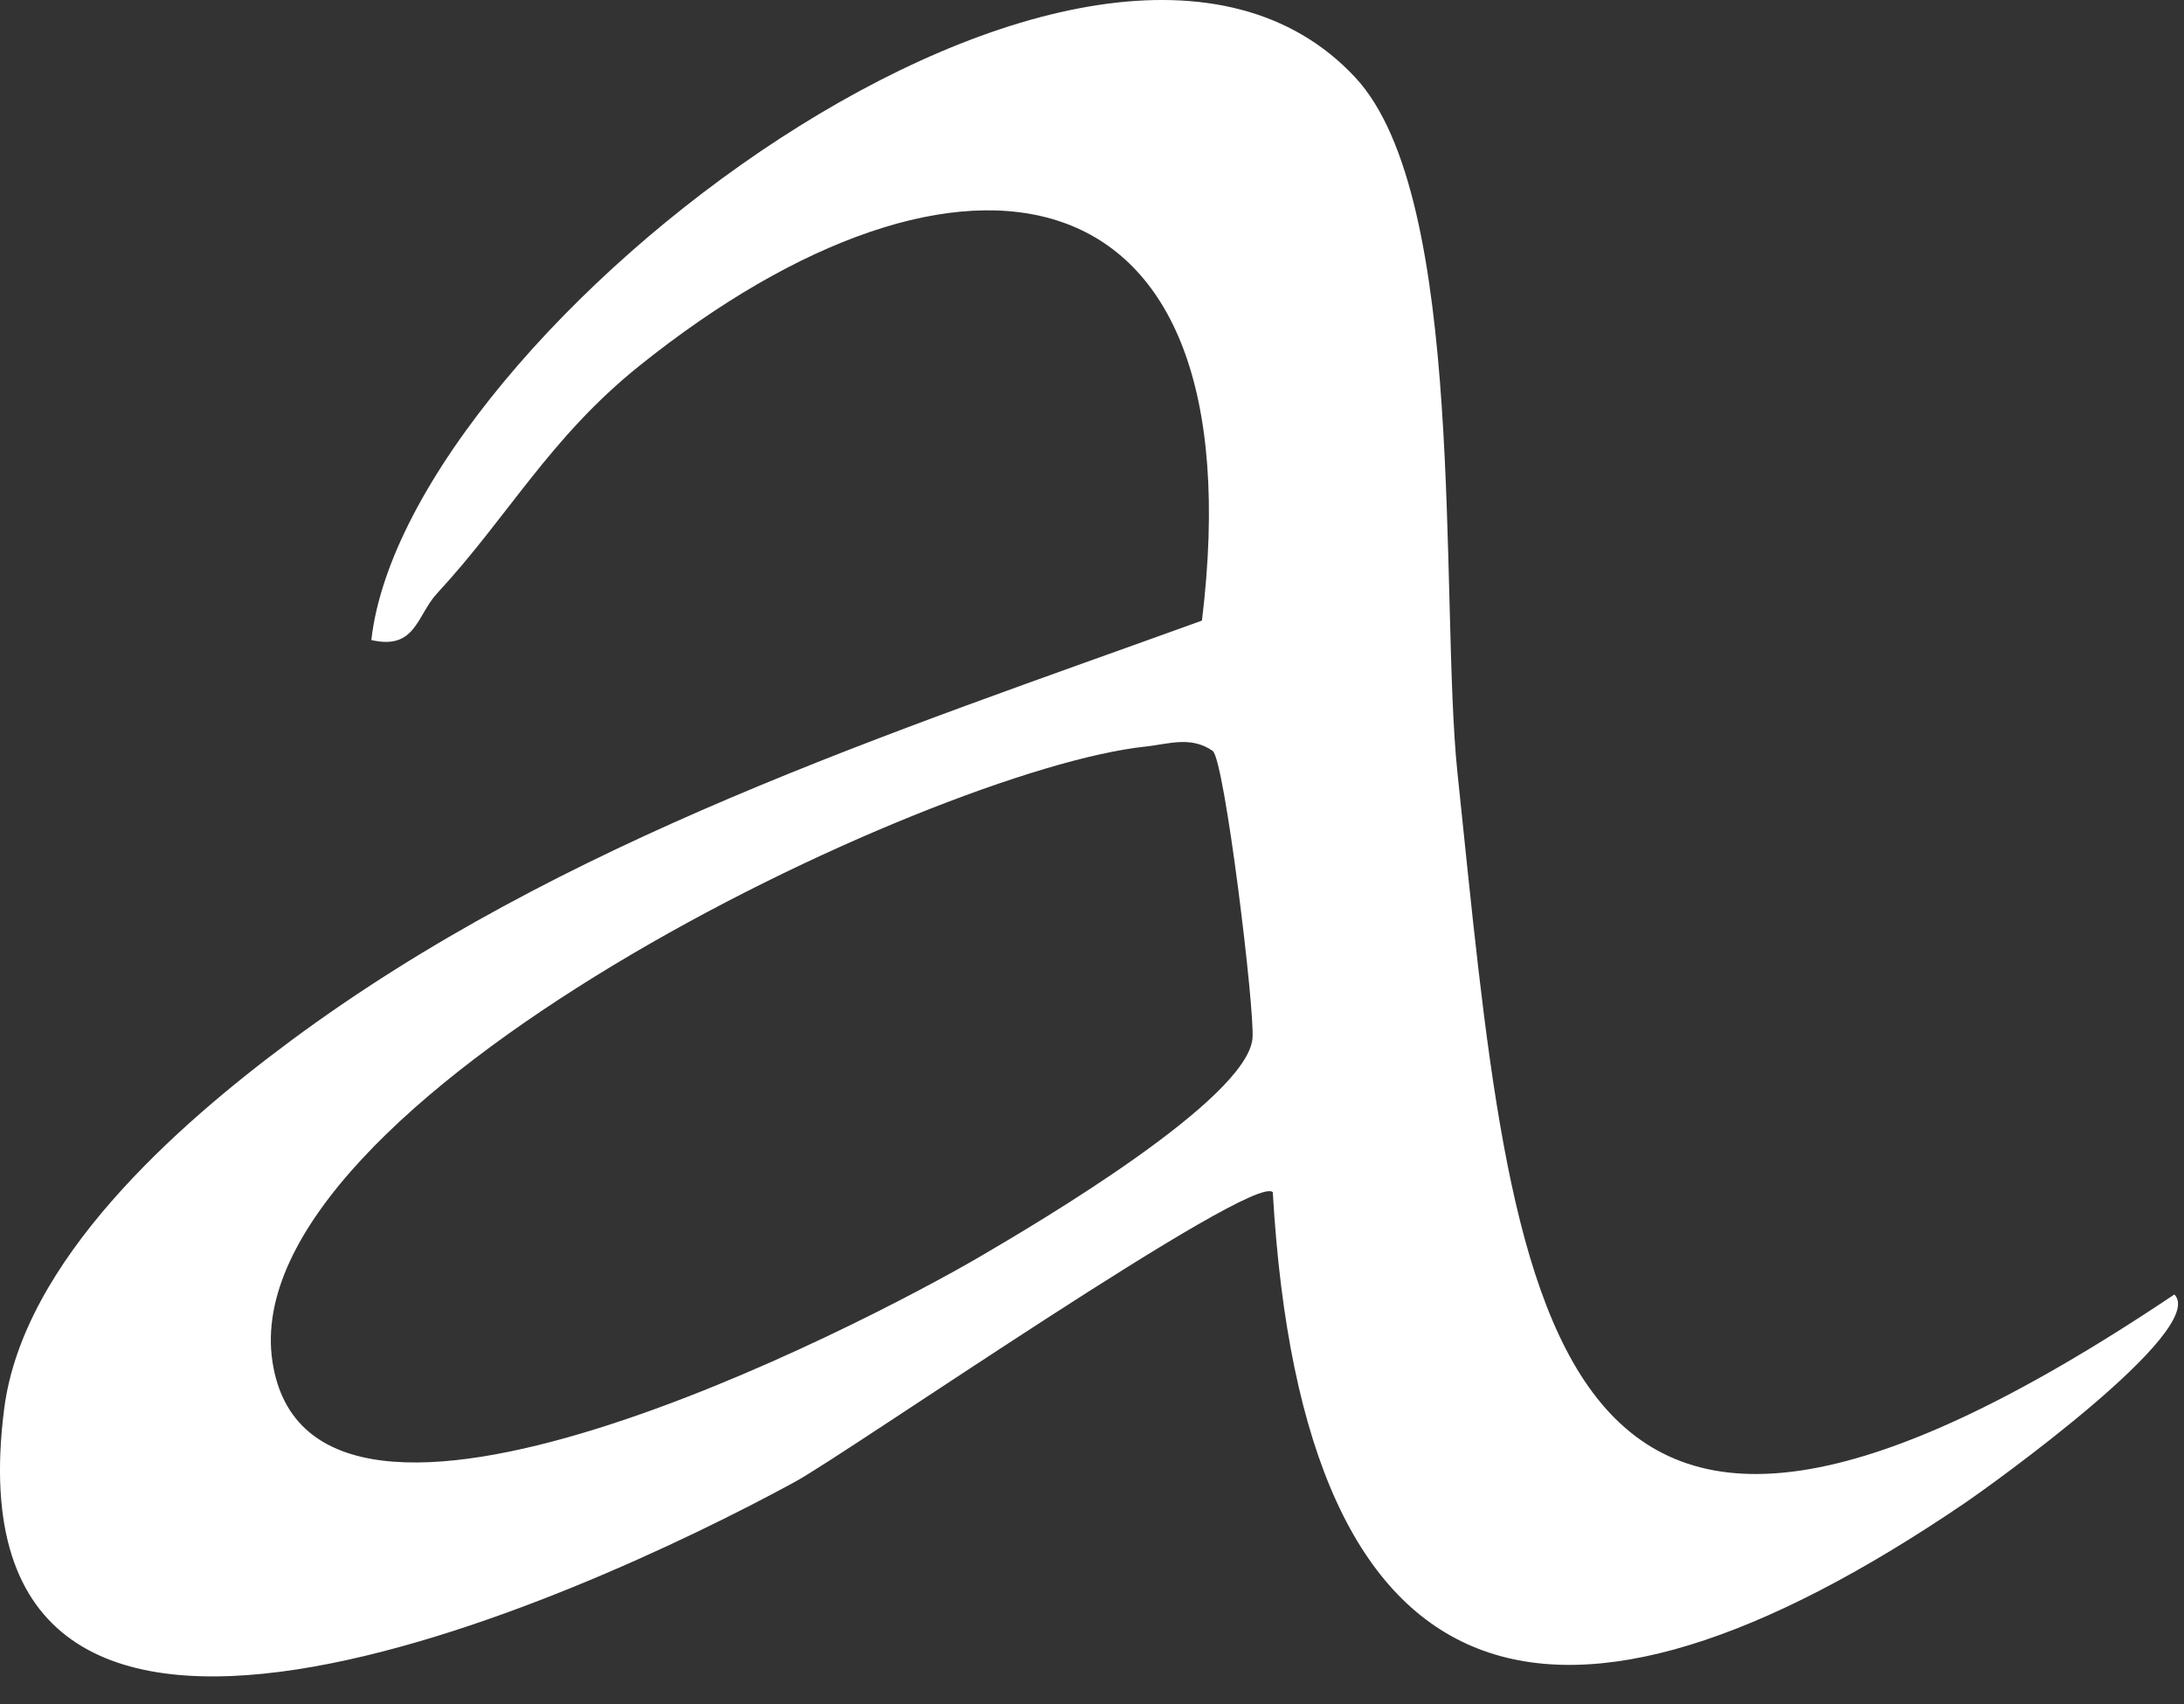
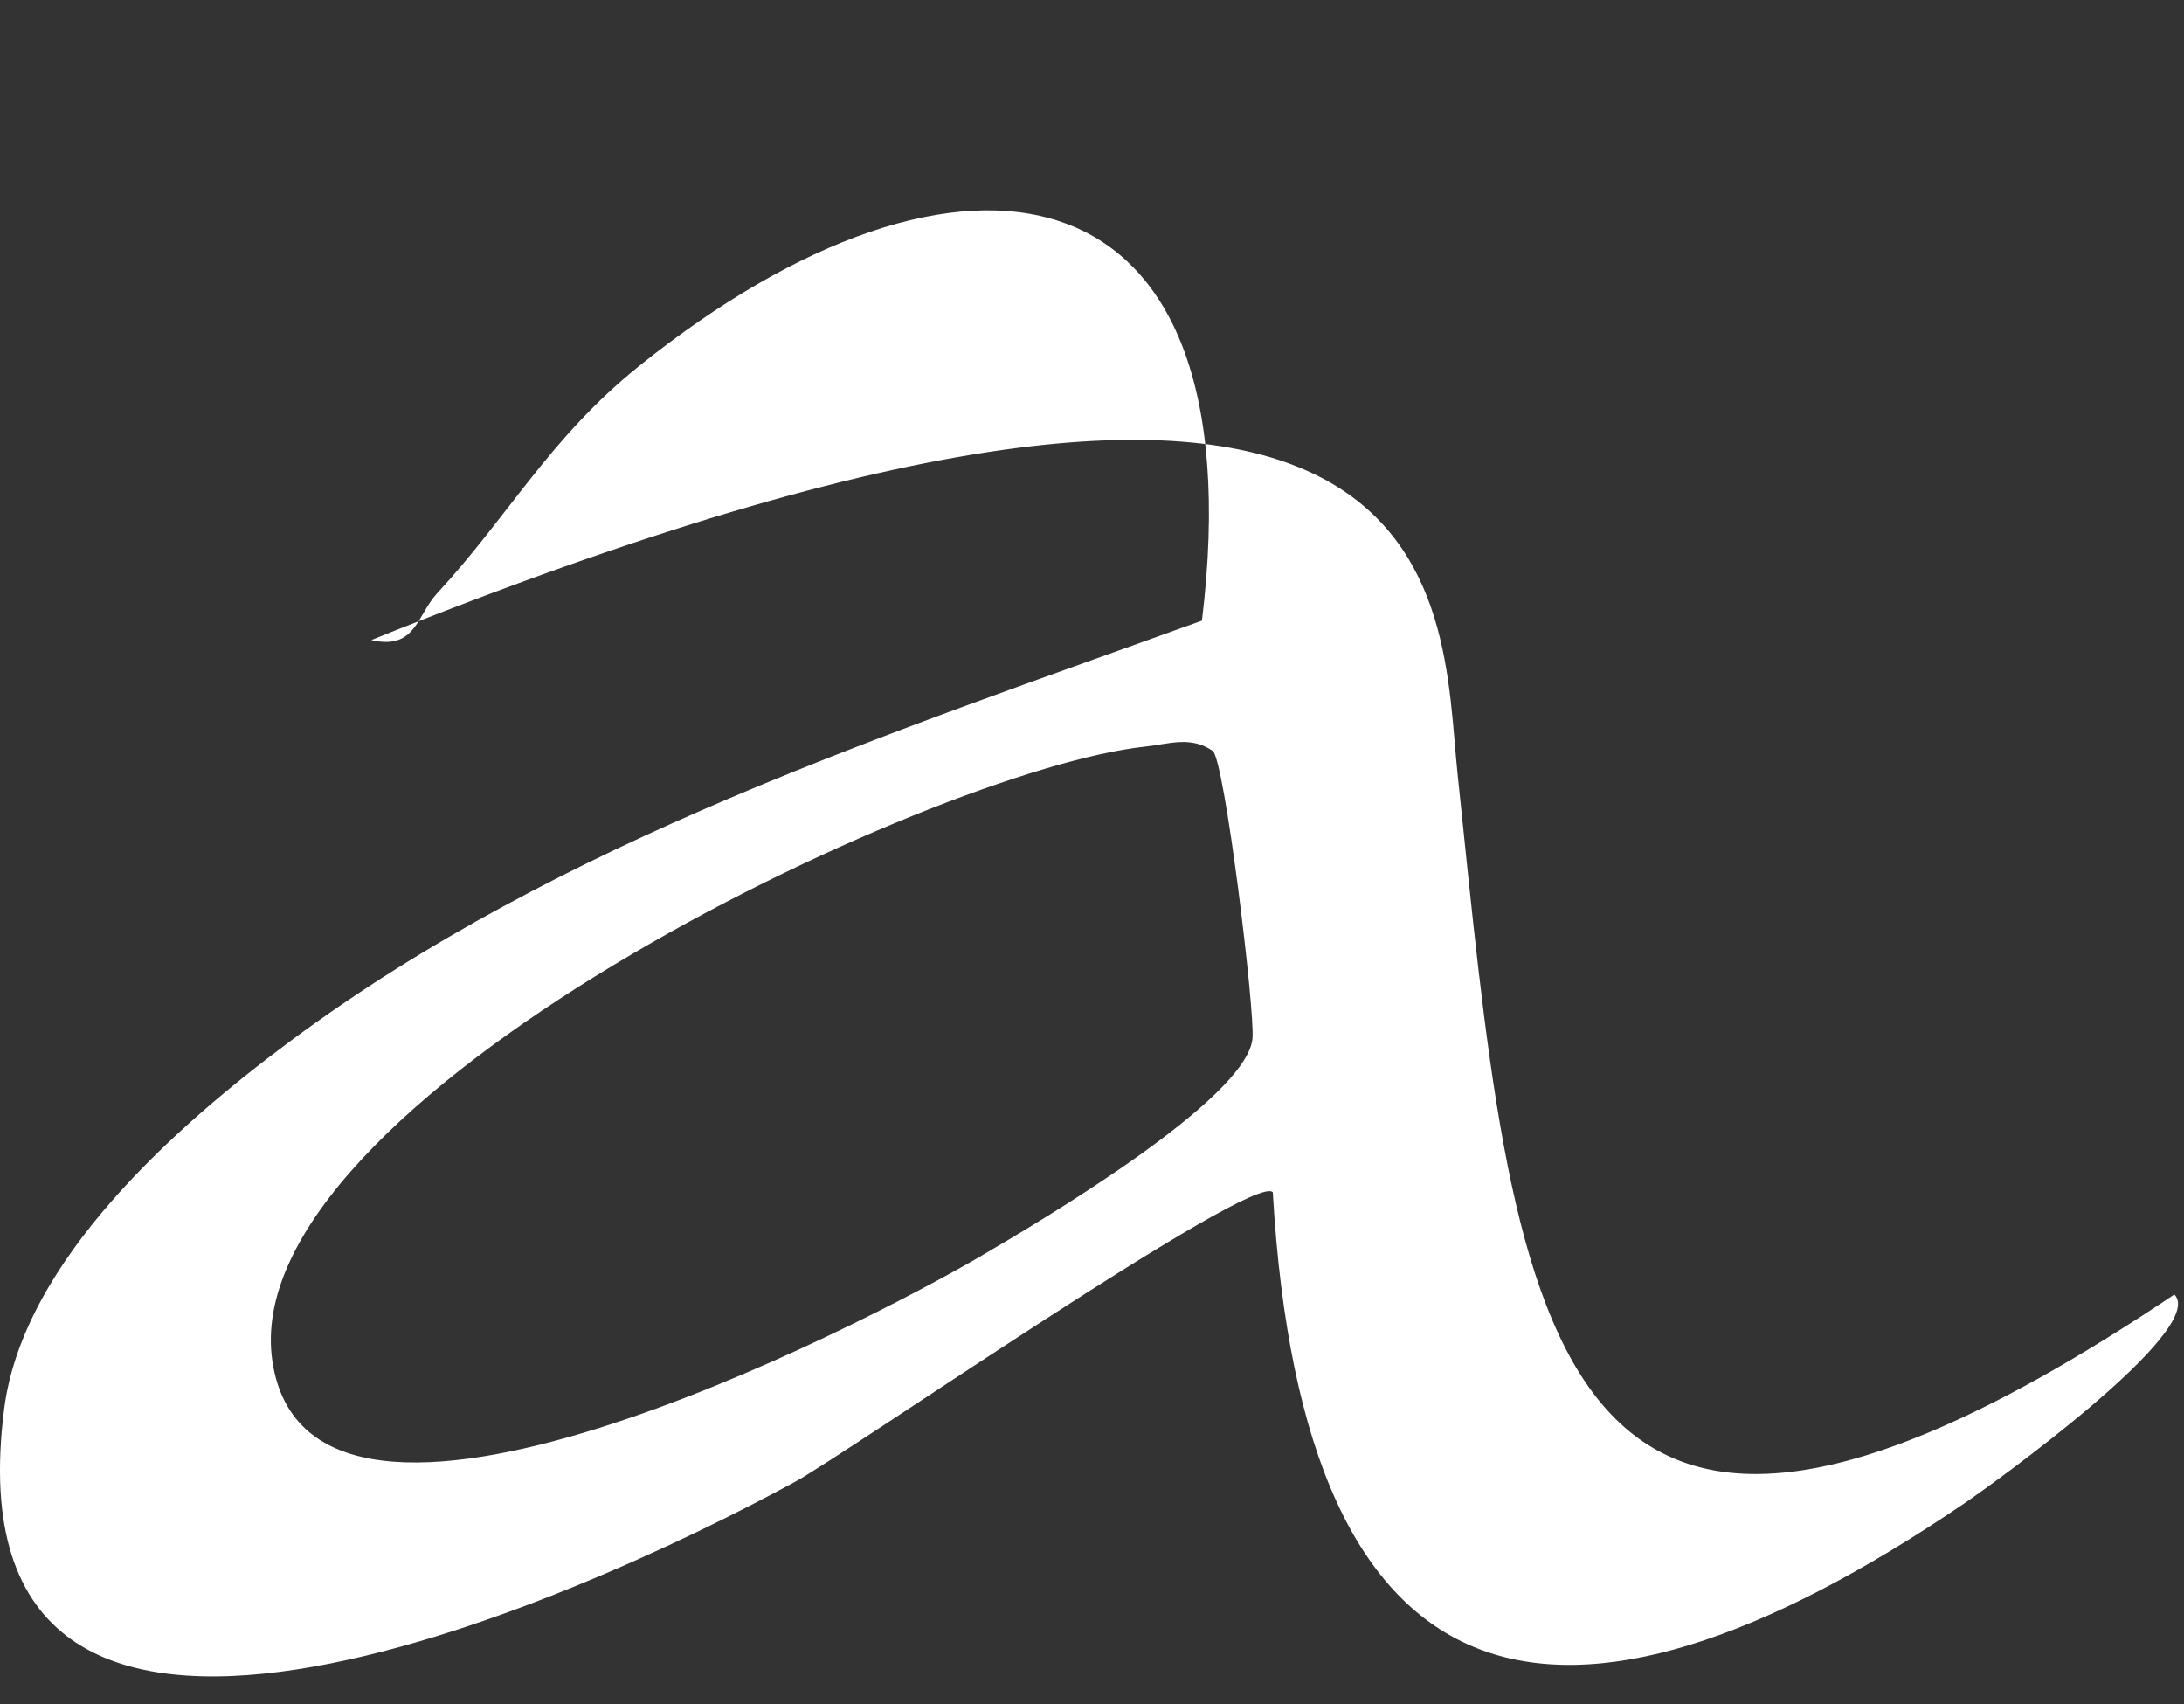
<svg xmlns="http://www.w3.org/2000/svg" fill="none" height="100%" overflow="visible" preserveAspectRatio="none" style="display: block;" viewBox="0 0 50 39" width="100%">
  <rect x="0" y="0" width="50" height="39" fill="#333333" stroke="none" />
-   <path d="M49.779 29.626C50.57 30.426 45.568 34.003 44.965 34.412C35.681 40.715 29.833 39.334 29.139 27.288C28.716 26.806 19.407 33.259 18.196 33.918C13.326 36.571 -1.322 43.269 0.096 32.241C0.532 28.851 4.047 25.755 6.662 23.817C12.862 19.224 20.328 16.803 27.517 14.204C28.821 3.515 21.947 2.511 14.637 8.373C12.585 10.019 11.642 11.815 10.006 13.581C9.541 14.084 9.518 14.885 8.501 14.649C9.309 7.517 25.139 -4.546 31.027 1.772C33.596 4.53 32.956 13.763 33.367 17.689C34.671 30.136 35.135 39.452 49.779 29.627L49.779 29.626ZM26.223 17.087C21.303 17.61 5.336 25.209 6.237 31.162C7.105 36.904 19.753 30.325 22.419 28.77C23.743 27.997 28.545 25.168 28.674 23.767C28.733 23.131 28.035 17.382 27.763 17.186C27.261 16.838 26.756 17.03 26.223 17.087L26.223 17.087Z" fill="white" id="Vector" />
+   <path d="M49.779 29.626C50.57 30.426 45.568 34.003 44.965 34.412C35.681 40.715 29.833 39.334 29.139 27.288C28.716 26.806 19.407 33.259 18.196 33.918C13.326 36.571 -1.322 43.269 0.096 32.241C0.532 28.851 4.047 25.755 6.662 23.817C12.862 19.224 20.328 16.803 27.517 14.204C28.821 3.515 21.947 2.511 14.637 8.373C12.585 10.019 11.642 11.815 10.006 13.581C9.541 14.084 9.518 14.885 8.501 14.649C33.596 4.53 32.956 13.763 33.367 17.689C34.671 30.136 35.135 39.452 49.779 29.627L49.779 29.626ZM26.223 17.087C21.303 17.61 5.336 25.209 6.237 31.162C7.105 36.904 19.753 30.325 22.419 28.77C23.743 27.997 28.545 25.168 28.674 23.767C28.733 23.131 28.035 17.382 27.763 17.186C27.261 16.838 26.756 17.03 26.223 17.087L26.223 17.087Z" fill="white" id="Vector" />
</svg>